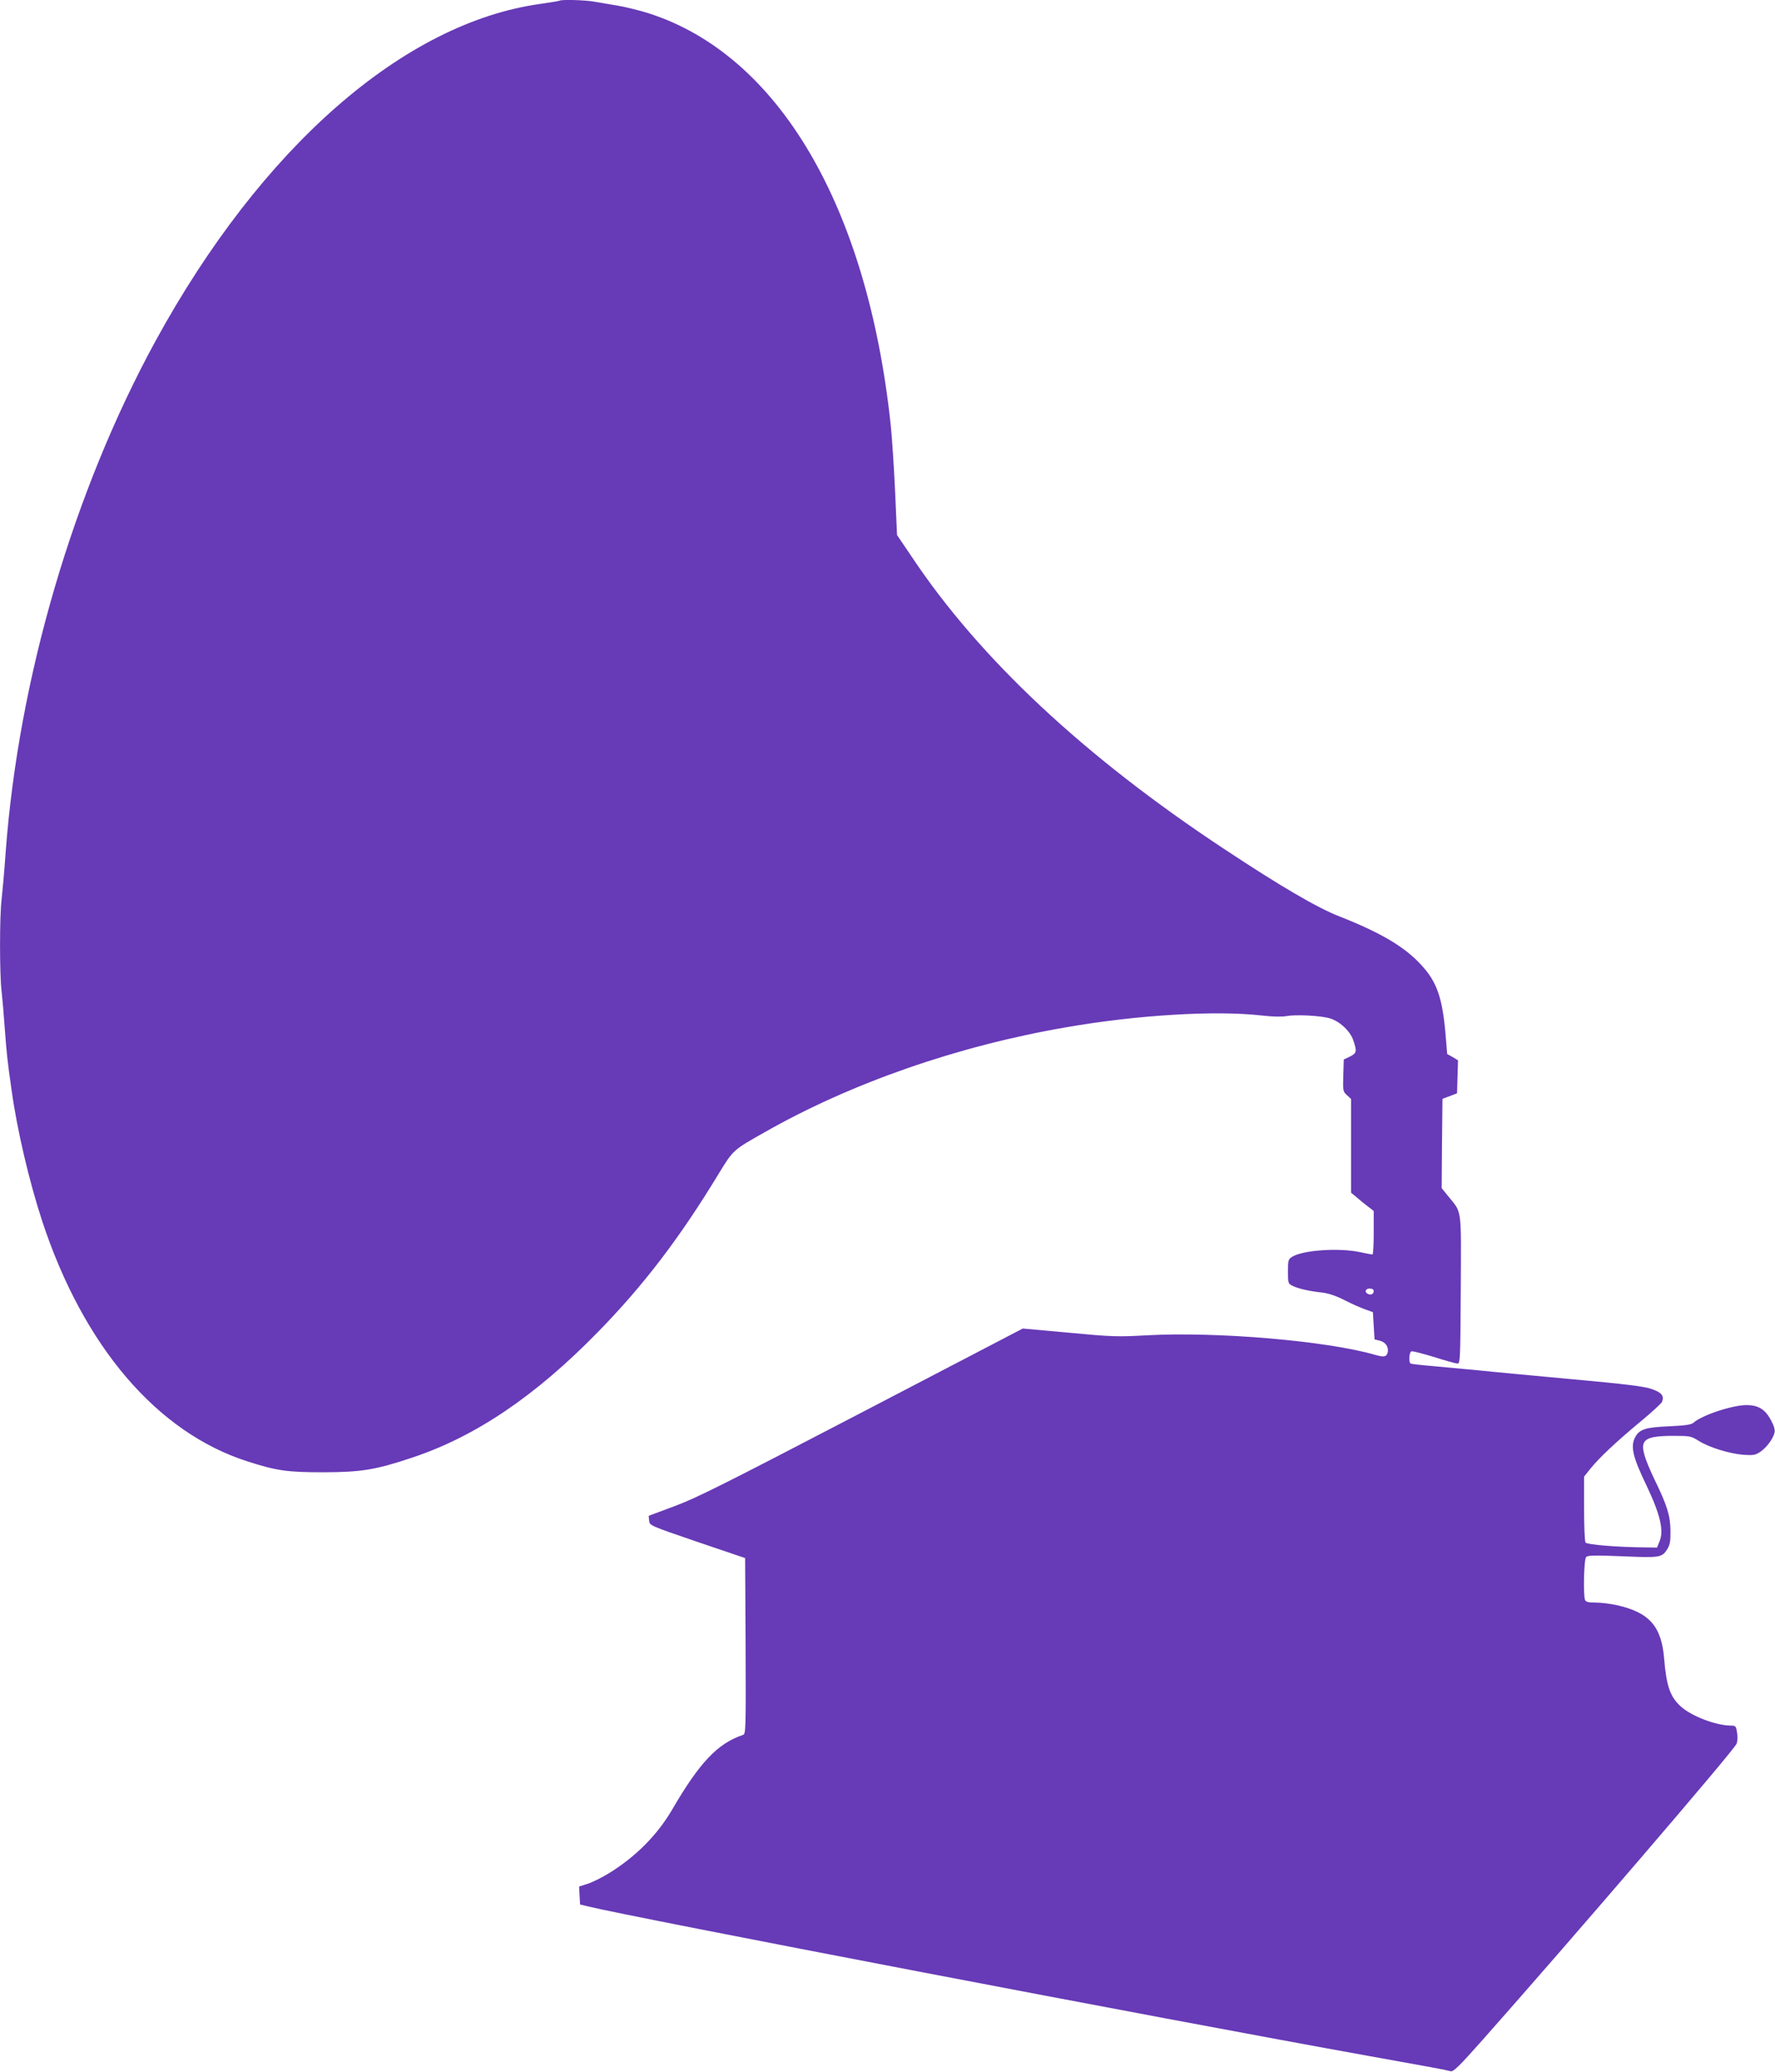
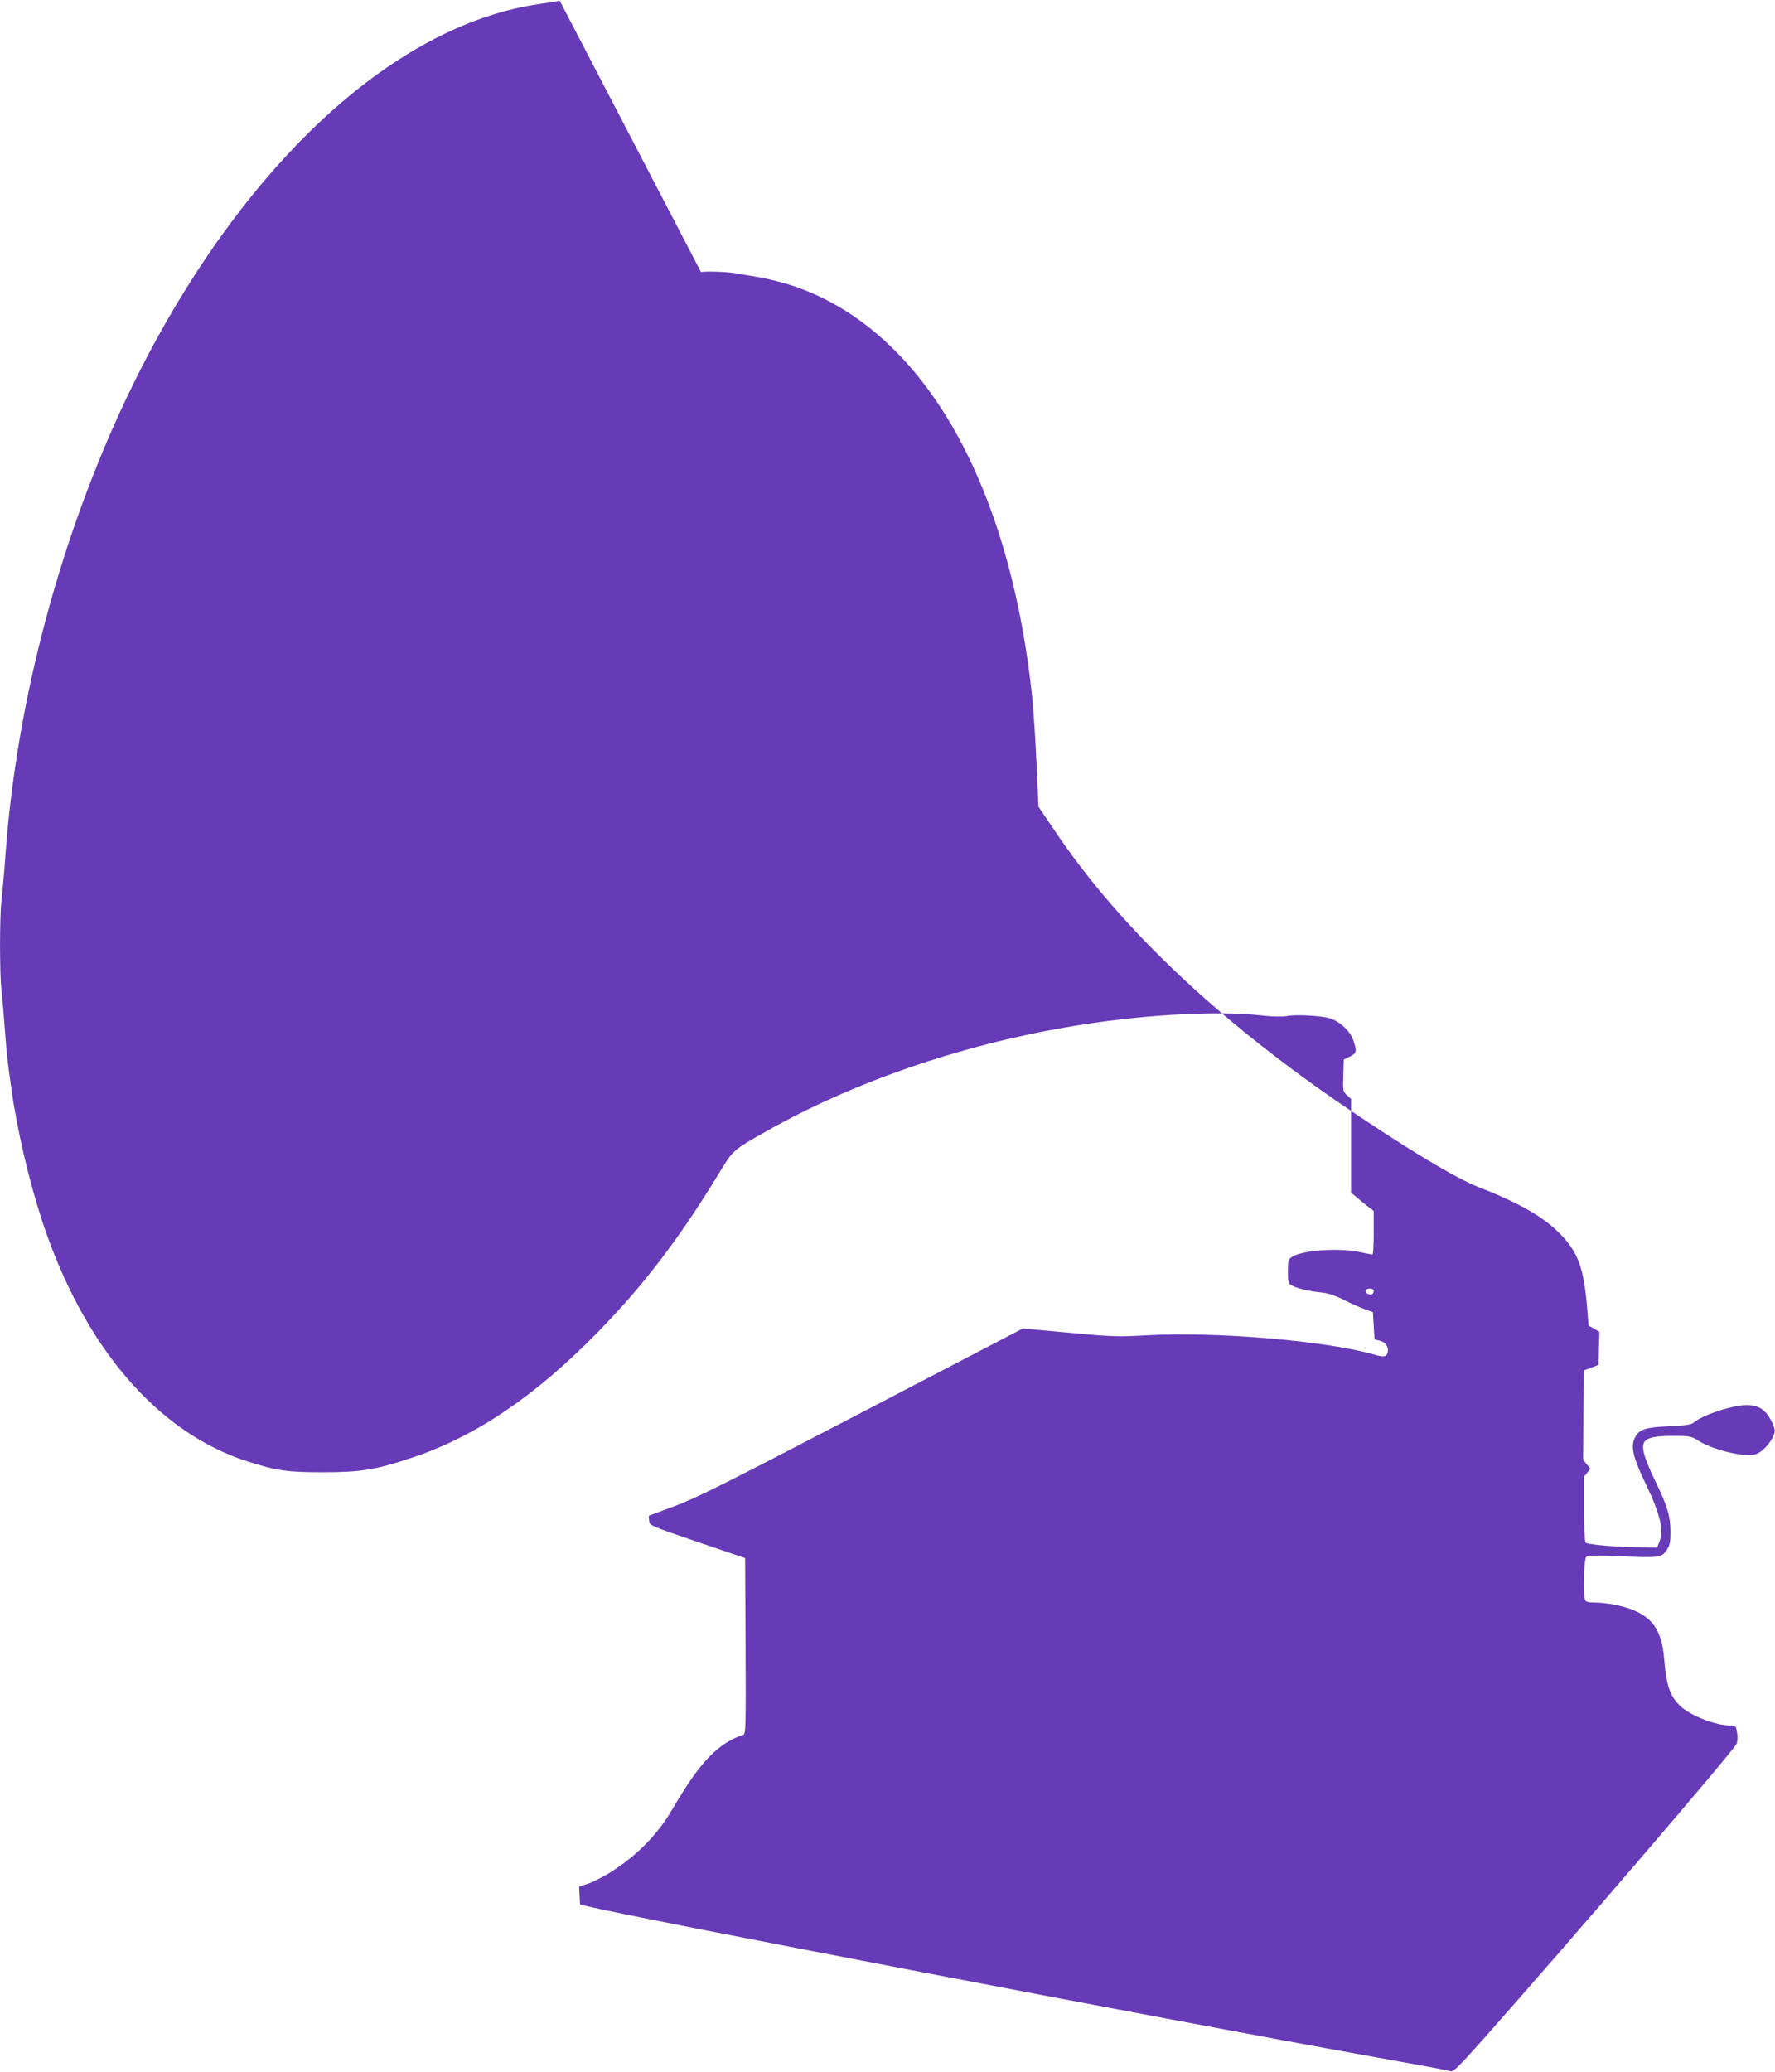
<svg xmlns="http://www.w3.org/2000/svg" version="1.0" width="1097pt" height="1280pt" viewBox="0 0 1097 1280" preserveAspectRatio="xMidYMid meet">
  <g transform="translate(0,1280) scale(0.1,-0.1)" fill="#673ab7" stroke="none">
-     <path d="M3459 12796 c-2 -2 -56 -11 -119 -20 -845 -117 -1724 -886 -2378 -2081 -508 -930 -847 -2083 -927 -3160 -8 -115 -20 -246 -25 -291 -13 -102 -13 -465 0 -569 5 -44 14 -150 20 -235 11 -146 15 -188 41 -370 34 -247 108 -563 189 -811 255 -775 710 -1308 1270 -1487 181 -58 246 -67 470 -67 236 1 321 15 546 90 392 130 762 380 1149 776 282 288 508 584 749 982 87 142 87 143 281 252 534 304 1194 534 1865 649 436 76 917 105 1206 73 67 -8 127 -9 155 -4 57 11 213 3 268 -14 61 -18 126 -79 145 -136 23 -68 21 -79 -21 -100 l-38 -18 -3 -99 c-3 -94 -2 -99 23 -122 l25 -23 0 -289 0 -290 34 -28 c18 -16 50 -42 70 -57 l36 -28 0 -134 c0 -74 -3 -135 -8 -135 -4 0 -39 7 -77 15 -133 28 -357 12 -421 -30 -22 -14 -24 -23 -24 -90 0 -71 1 -75 28 -88 32 -17 106 -34 185 -42 39 -5 84 -20 135 -46 42 -22 100 -47 127 -57 l50 -18 5 -84 5 -84 32 -8 c38 -10 57 -40 49 -74 -7 -26 -23 -29 -76 -14 -298 87 -982 145 -1415 121 -176 -10 -212 -9 -477 16 l-287 26 -998 -520 c-849 -442 -1022 -529 -1156 -578 l-158 -59 3 -30 c3 -30 3 -30 298 -131 l295 -100 3 -543 c2 -510 1 -543 -15 -549 -158 -53 -269 -170 -439 -462 -92 -157 -224 -290 -389 -392 -44 -27 -104 -57 -133 -66 l-53 -17 3 -55 3 -56 50 -12 c261 -65 3574 -699 4820 -923 392 -70 482 -87 510 -95 17 -5 52 29 201 197 540 609 1544 1778 1566 1825 6 12 8 41 4 67 -7 44 -9 46 -39 46 -93 1 -242 58 -309 118 -66 60 -89 126 -103 294 -16 201 -91 287 -292 332 -40 9 -99 16 -131 16 -45 0 -61 4 -66 16 -12 32 -7 252 7 266 11 10 54 11 226 4 234 -10 243 -8 277 47 15 25 19 49 18 112 -1 93 -22 158 -96 310 -27 55 -56 124 -64 154 -29 99 4 121 183 121 97 0 105 -2 150 -30 64 -41 191 -80 278 -87 62 -4 74 -2 105 19 38 26 77 78 87 117 4 18 -2 41 -23 80 -36 66 -78 91 -150 91 -88 0 -275 -62 -328 -109 -14 -12 -48 -17 -150 -22 -146 -6 -185 -18 -211 -69 -29 -56 -14 -121 71 -297 85 -179 109 -279 80 -346 l-15 -37 -68 1 c-175 1 -365 17 -374 30 -5 8 -9 102 -9 211 l0 196 39 49 c56 69 157 164 306 288 72 59 133 116 137 125 14 38 -2 58 -66 80 -47 16 -160 30 -491 60 -236 22 -497 46 -580 55 -82 8 -208 19 -280 26 -71 6 -133 13 -137 16 -13 7 -9 71 5 75 6 3 68 -13 137 -34 69 -22 134 -40 145 -41 20 -2 20 5 23 456 3 512 7 473 -73 572 l-45 55 2 276 3 276 45 17 45 17 3 102 3 102 -33 20 -34 19 -11 133 c-20 219 -54 315 -151 419 -102 111 -250 198 -504 298 -135 52 -369 189 -713 417 -862 569 -1511 1176 -1929 1803 l-92 136 -12 270 c-7 149 -19 333 -27 409 -144 1353 -694 2287 -1496 2544 -53 17 -139 38 -190 47 -52 9 -118 20 -148 25 -54 10 -204 14 -212 6z m5031 -7970 c0 -19 -14 -28 -34 -20 -25 10 -19 34 9 34 15 0 25 -6 25 -14z" />
+     <path d="M3459 12796 c-2 -2 -56 -11 -119 -20 -845 -117 -1724 -886 -2378 -2081 -508 -930 -847 -2083 -927 -3160 -8 -115 -20 -246 -25 -291 -13 -102 -13 -465 0 -569 5 -44 14 -150 20 -235 11 -146 15 -188 41 -370 34 -247 108 -563 189 -811 255 -775 710 -1308 1270 -1487 181 -58 246 -67 470 -67 236 1 321 15 546 90 392 130 762 380 1149 776 282 288 508 584 749 982 87 142 87 143 281 252 534 304 1194 534 1865 649 436 76 917 105 1206 73 67 -8 127 -9 155 -4 57 11 213 3 268 -14 61 -18 126 -79 145 -136 23 -68 21 -79 -21 -100 l-38 -18 -3 -99 c-3 -94 -2 -99 23 -122 l25 -23 0 -289 0 -290 34 -28 c18 -16 50 -42 70 -57 l36 -28 0 -134 c0 -74 -3 -135 -8 -135 -4 0 -39 7 -77 15 -133 28 -357 12 -421 -30 -22 -14 -24 -23 -24 -90 0 -71 1 -75 28 -88 32 -17 106 -34 185 -42 39 -5 84 -20 135 -46 42 -22 100 -47 127 -57 l50 -18 5 -84 5 -84 32 -8 c38 -10 57 -40 49 -74 -7 -26 -23 -29 -76 -14 -298 87 -982 145 -1415 121 -176 -10 -212 -9 -477 16 l-287 26 -998 -520 c-849 -442 -1022 -529 -1156 -578 l-158 -59 3 -30 c3 -30 3 -30 298 -131 l295 -100 3 -543 c2 -510 1 -543 -15 -549 -158 -53 -269 -170 -439 -462 -92 -157 -224 -290 -389 -392 -44 -27 -104 -57 -133 -66 l-53 -17 3 -55 3 -56 50 -12 c261 -65 3574 -699 4820 -923 392 -70 482 -87 510 -95 17 -5 52 29 201 197 540 609 1544 1778 1566 1825 6 12 8 41 4 67 -7 44 -9 46 -39 46 -93 1 -242 58 -309 118 -66 60 -89 126 -103 294 -16 201 -91 287 -292 332 -40 9 -99 16 -131 16 -45 0 -61 4 -66 16 -12 32 -7 252 7 266 11 10 54 11 226 4 234 -10 243 -8 277 47 15 25 19 49 18 112 -1 93 -22 158 -96 310 -27 55 -56 124 -64 154 -29 99 4 121 183 121 97 0 105 -2 150 -30 64 -41 191 -80 278 -87 62 -4 74 -2 105 19 38 26 77 78 87 117 4 18 -2 41 -23 80 -36 66 -78 91 -150 91 -88 0 -275 -62 -328 -109 -14 -12 -48 -17 -150 -22 -146 -6 -185 -18 -211 -69 -29 -56 -14 -121 71 -297 85 -179 109 -279 80 -346 l-15 -37 -68 1 c-175 1 -365 17 -374 30 -5 8 -9 102 -9 211 l0 196 39 49 l-45 55 2 276 3 276 45 17 45 17 3 102 3 102 -33 20 -34 19 -11 133 c-20 219 -54 315 -151 419 -102 111 -250 198 -504 298 -135 52 -369 189 -713 417 -862 569 -1511 1176 -1929 1803 l-92 136 -12 270 c-7 149 -19 333 -27 409 -144 1353 -694 2287 -1496 2544 -53 17 -139 38 -190 47 -52 9 -118 20 -148 25 -54 10 -204 14 -212 6z m5031 -7970 c0 -19 -14 -28 -34 -20 -25 10 -19 34 9 34 15 0 25 -6 25 -14z" />
  </g>
</svg>